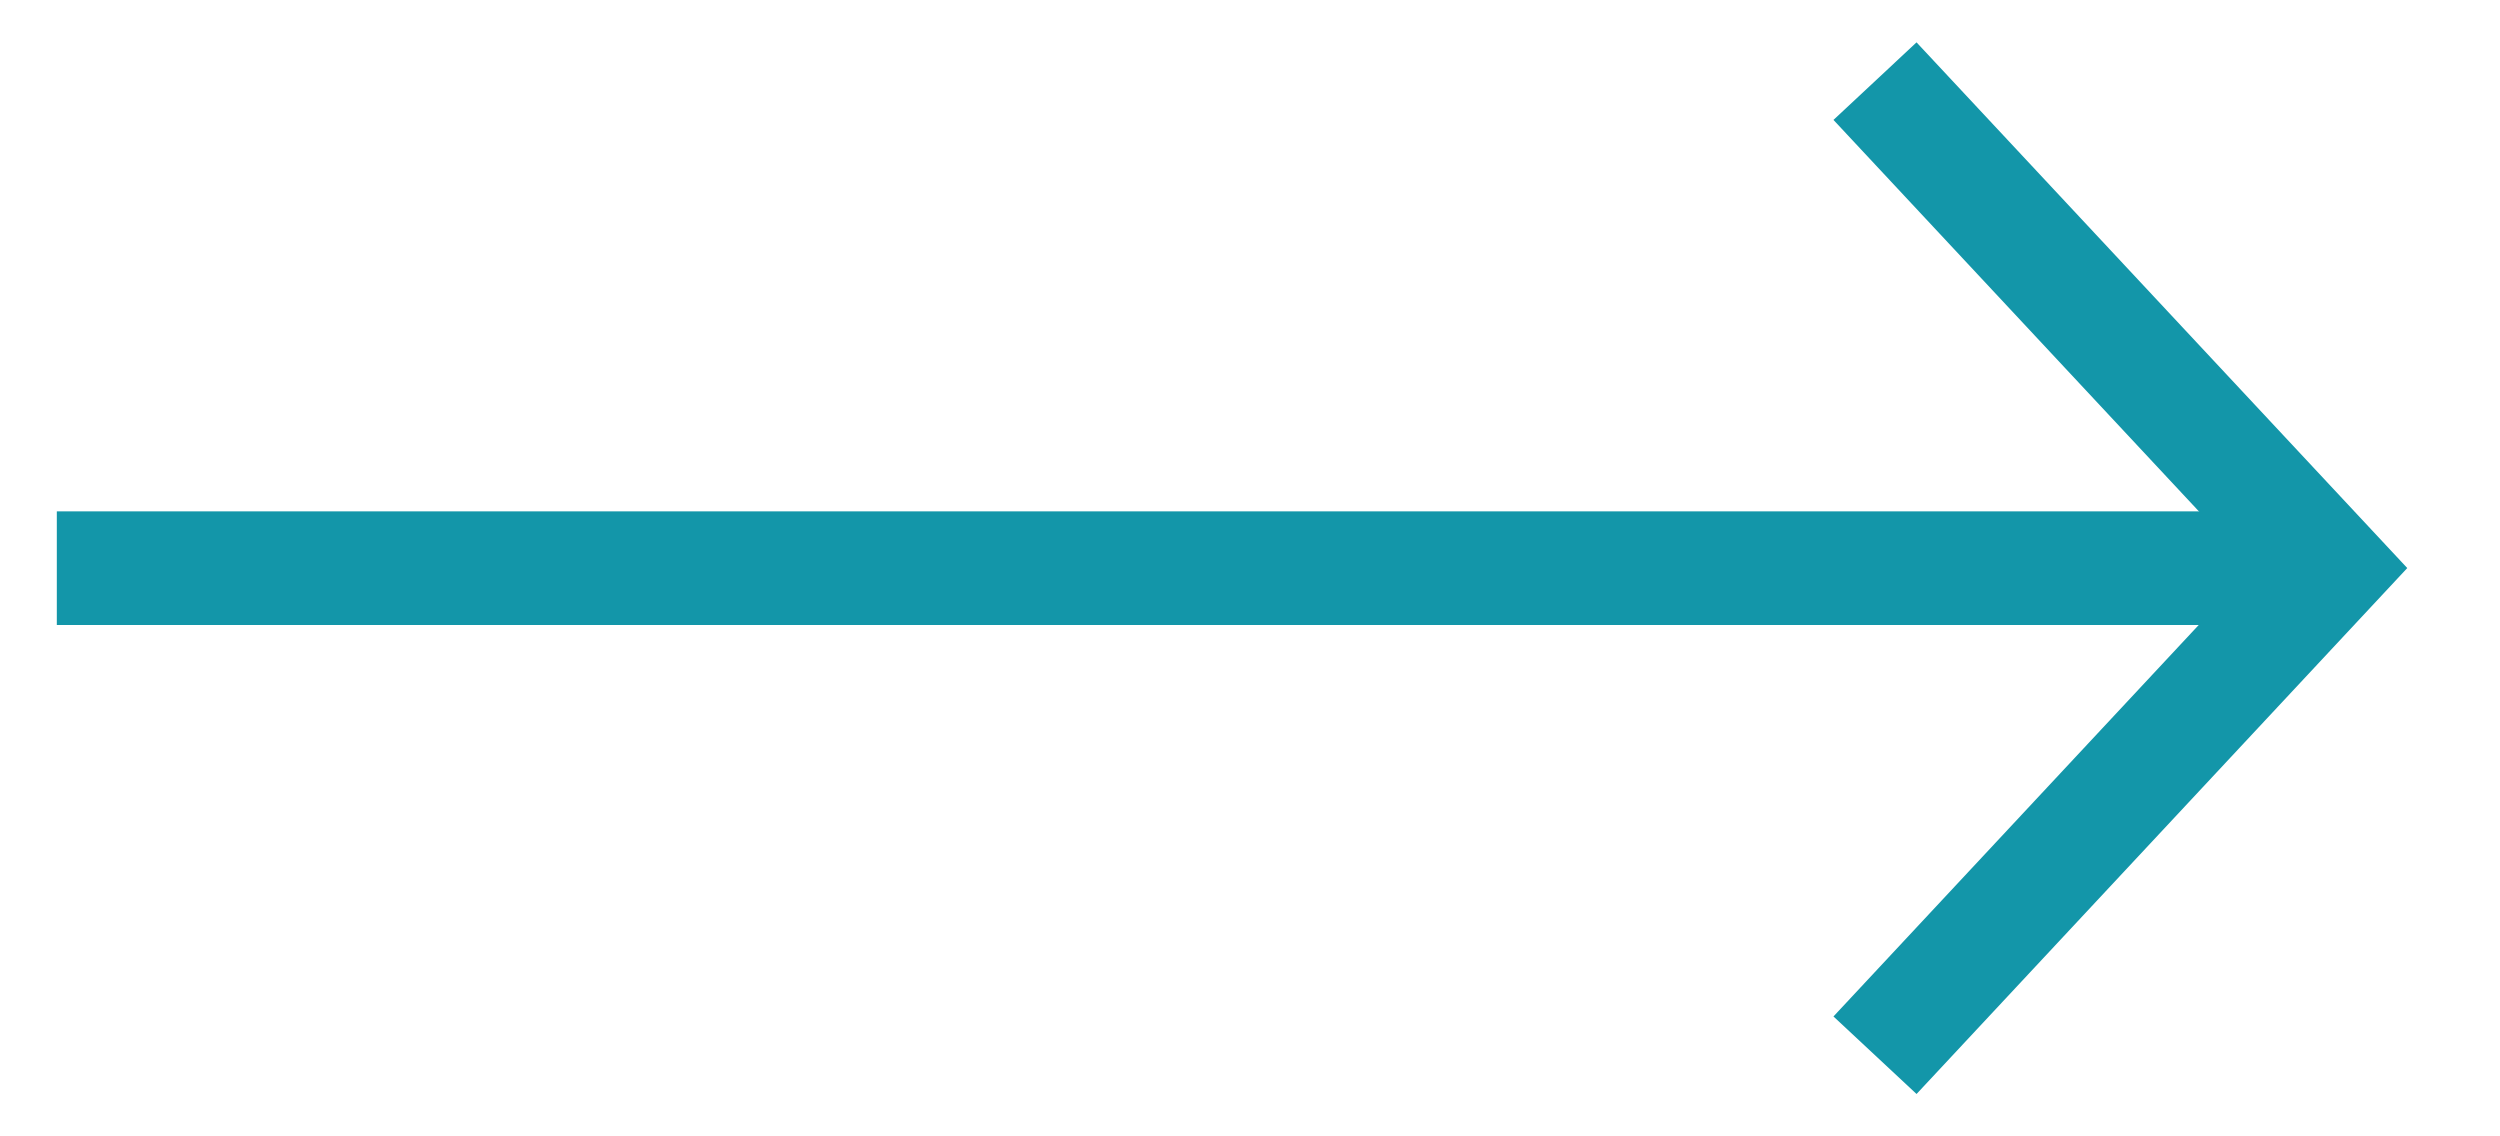
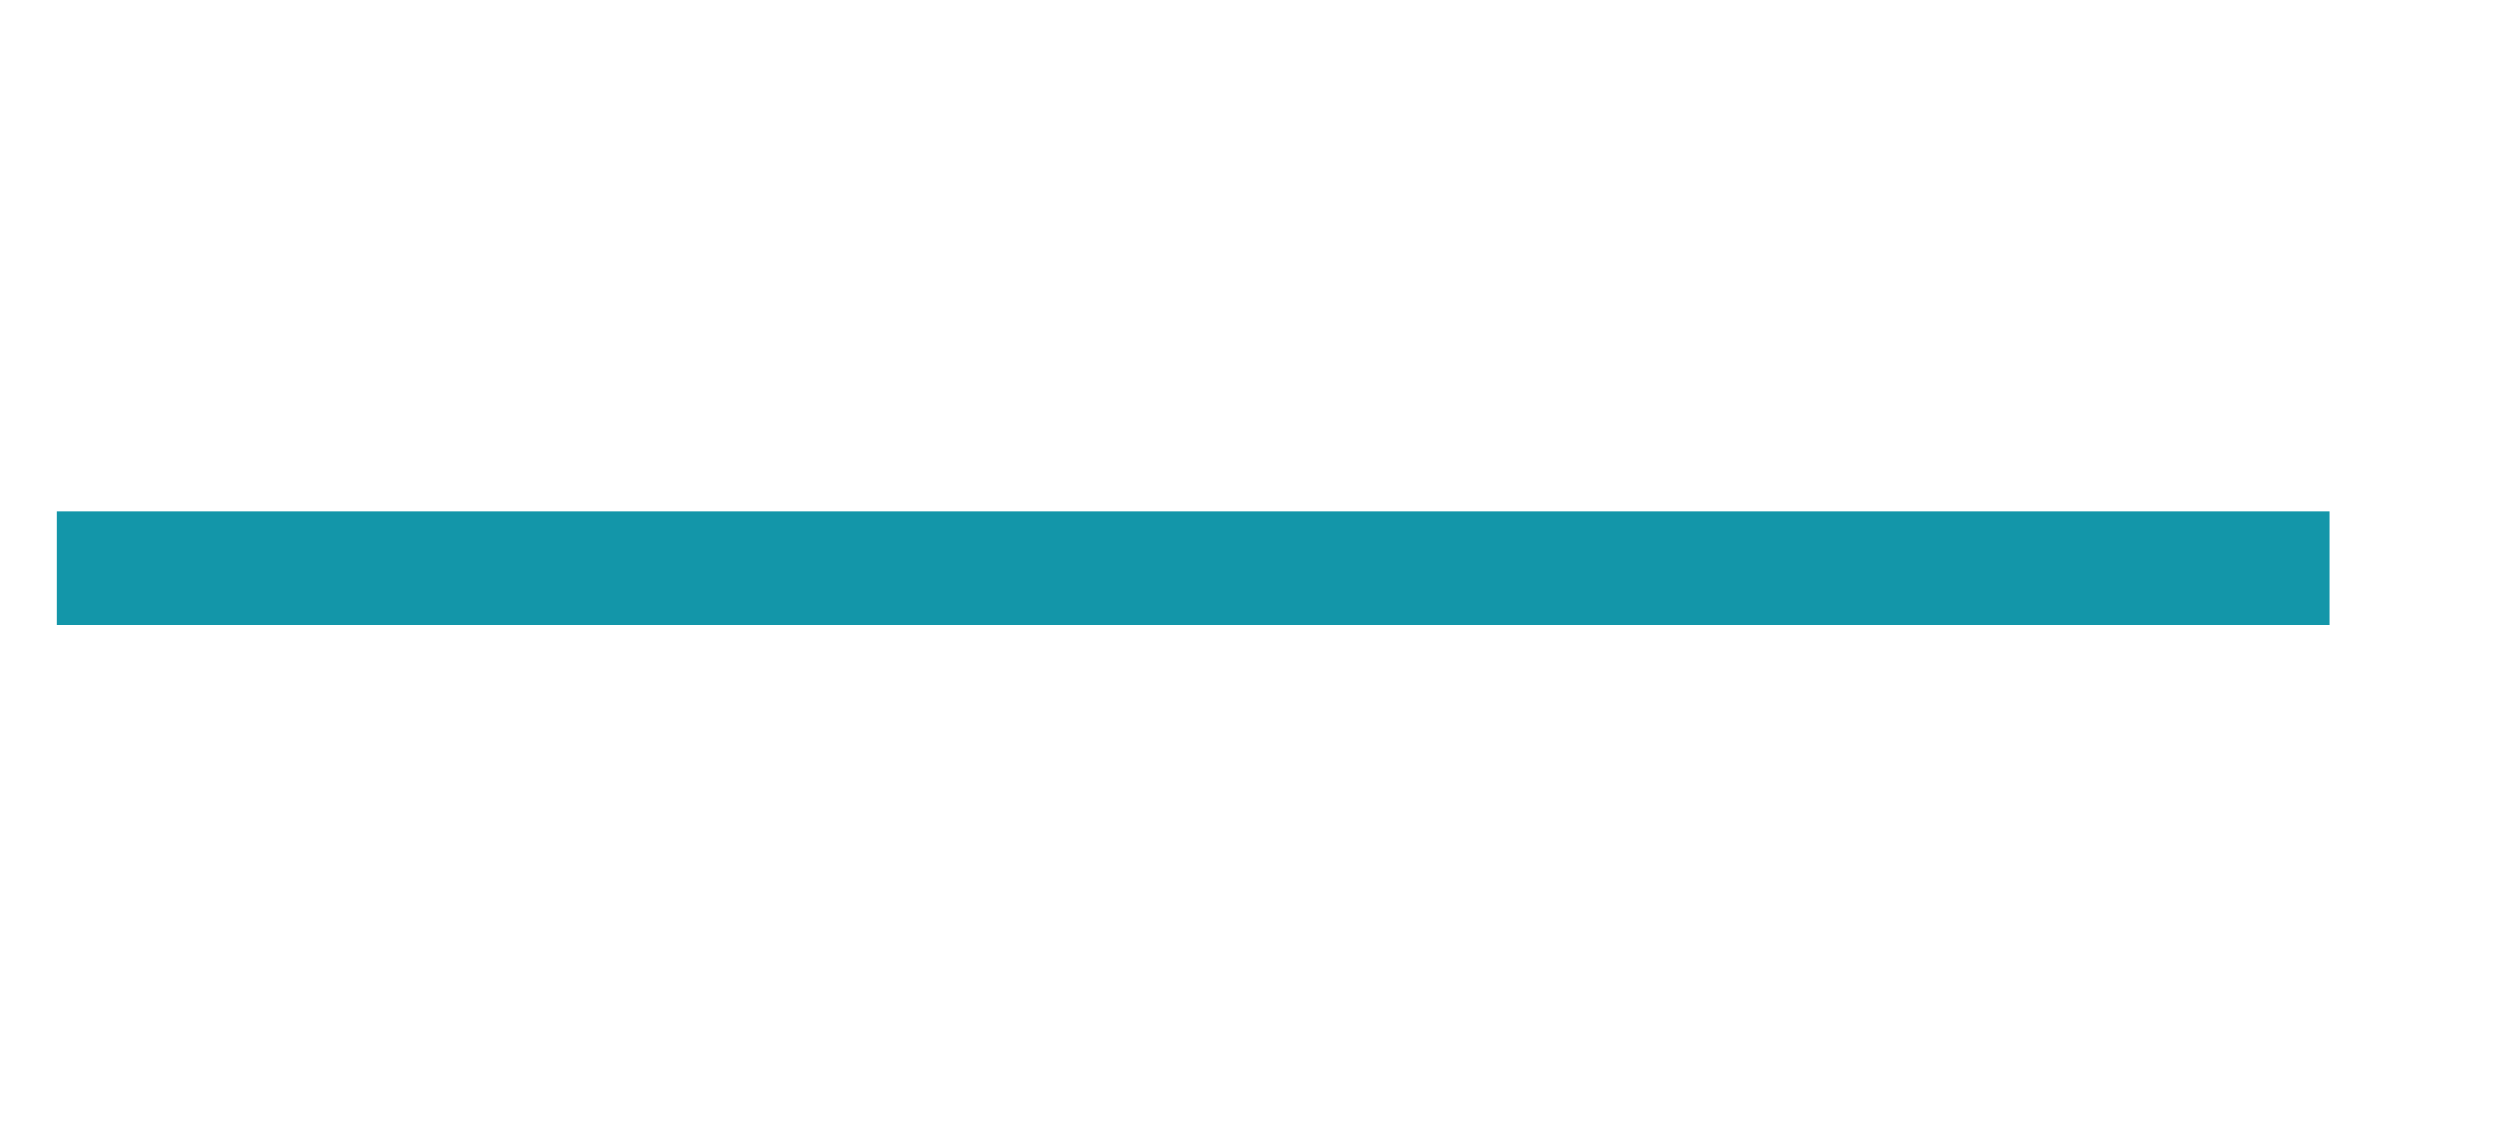
<svg xmlns="http://www.w3.org/2000/svg" width="22px" height="10px" viewBox="0 0 22 10" version="1.1">
  <title>1D75698D-372B-4317-8F42-19077ED9C623</title>
  <g id="-Modulkatalog" stroke="none" stroke-width="1" fill="none" fill-rule="evenodd">
    <g id="Modulkatalog-Interaction-Elements" transform="translate(-90, -633)" stroke="#1396A9">
      <g id="Buttons-/-Link-Pfeil" transform="translate(90.5, 624)">
        <g id="Pfeil" transform="translate(0, 9.714)">
-           <polyline id="Stroke-1" points="16 0 20 4.285 16 8.572" />
          <line x1="0" y1="4.286" x2="20" y2="4.286" id="Stroke-2" />
        </g>
      </g>
    </g>
  </g>
</svg>